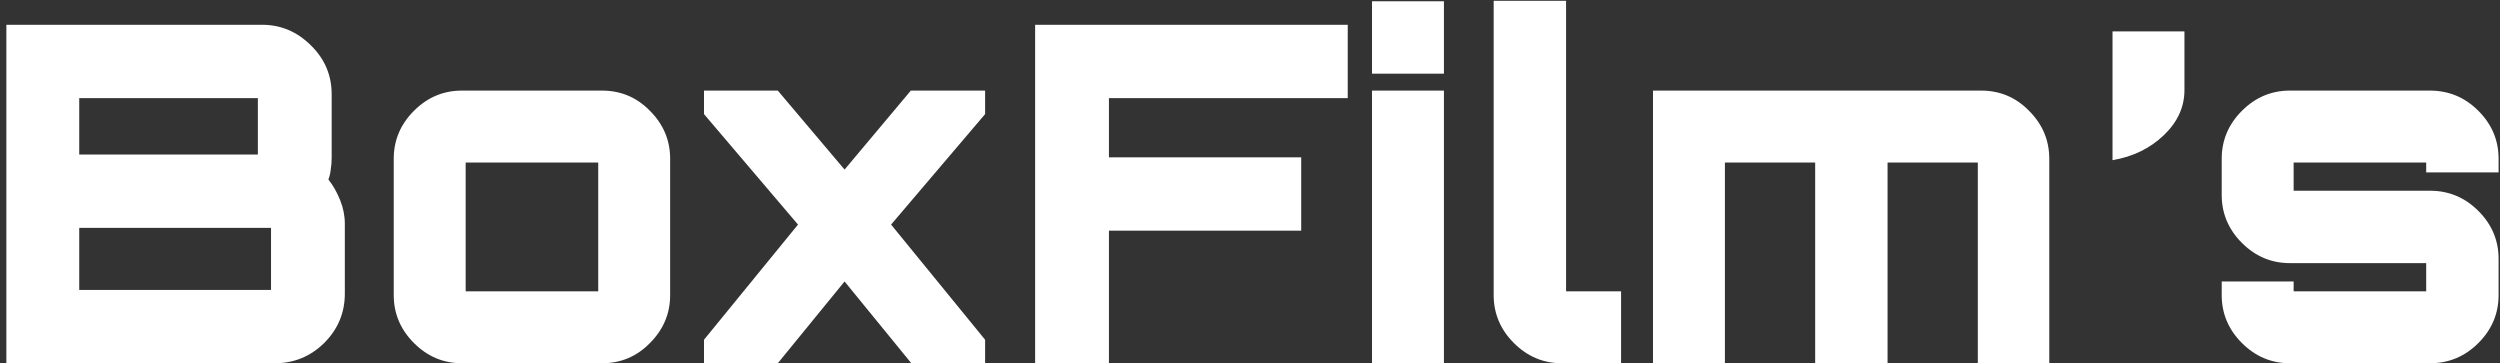
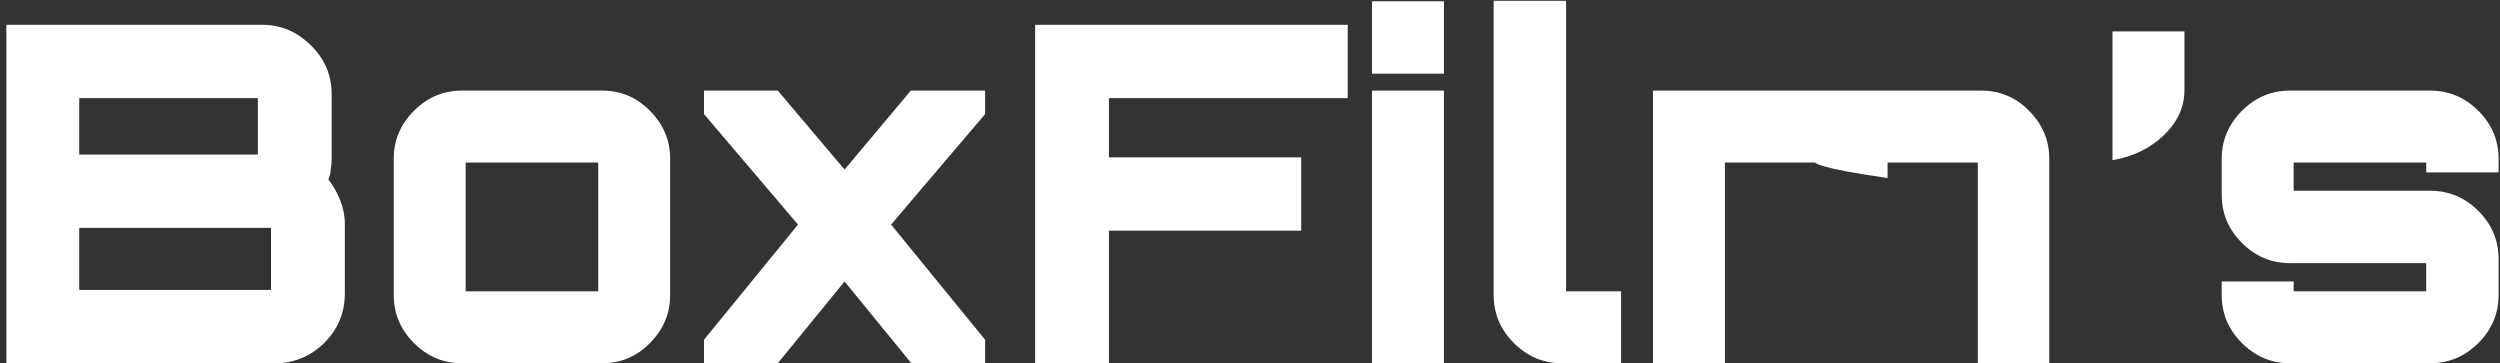
<svg xmlns="http://www.w3.org/2000/svg" width="117" height="17" viewBox="0 0 117 17" fill="none">
  <rect x="0" y="0" width="117" height="17" fill="#333333" stroke="none" />
-   <path d="M0.298 17V1.16H12.266C13.146 1.16 13.909 1.483 14.554 2.128C15.199 2.759 15.522 3.521 15.522 4.416V7.386C15.522 7.577 15.507 7.76 15.478 7.936C15.463 8.097 15.427 8.251 15.368 8.398C15.588 8.677 15.771 8.999 15.918 9.366C16.065 9.733 16.138 10.099 16.138 10.466V13.744C16.138 14.639 15.815 15.409 15.17 16.054C14.525 16.685 13.755 17 12.86 17H0.298ZM4.434 13.568H11.958C12.442 13.568 12.684 13.568 12.684 13.568C12.684 13.568 12.684 13.326 12.684 12.842V11.39C12.684 10.906 12.684 10.664 12.684 10.664C12.684 10.664 12.442 10.664 11.958 10.664H4.434C3.95 10.664 3.708 10.664 3.708 10.664C3.708 10.664 3.708 10.906 3.708 11.39V12.842C3.708 13.326 3.708 13.568 3.708 13.568C3.708 13.568 3.95 13.568 4.434 13.568ZM4.434 7.232H11.342C11.826 7.232 12.068 7.232 12.068 7.232C12.068 7.232 12.068 6.99 12.068 6.506V5.318C12.068 4.834 12.068 4.592 12.068 4.592C12.068 4.592 11.826 4.592 11.342 4.592H4.434C3.95 4.592 3.708 4.592 3.708 4.592C3.708 4.592 3.708 4.834 3.708 5.318V6.506C3.708 6.99 3.708 7.232 3.708 7.232C3.708 7.232 3.95 7.232 4.434 7.232ZM21.617 17C20.751 17 20.003 16.685 19.373 16.054C18.742 15.423 18.427 14.675 18.427 13.81V7.43C18.427 6.565 18.742 5.817 19.373 5.186C20.003 4.555 20.751 4.24 21.617 4.24H28.173C29.053 4.24 29.801 4.555 30.417 5.186C31.047 5.817 31.363 6.565 31.363 7.43V13.81C31.363 14.675 31.047 15.423 30.417 16.054C29.801 16.685 29.053 17 28.173 17H21.617ZM22.519 13.634H27.271C27.755 13.634 27.997 13.634 27.997 13.634C27.997 13.634 27.997 13.392 27.997 12.908V8.332C27.997 7.848 27.997 7.606 27.997 7.606C27.997 7.606 27.755 7.606 27.271 7.606H22.519C22.035 7.606 21.793 7.606 21.793 7.606C21.793 7.606 21.793 7.848 21.793 8.332V12.908C21.793 13.392 21.793 13.634 21.793 13.634C21.793 13.634 22.035 13.634 22.519 13.634ZM32.947 17V15.9L37.347 10.51L32.947 5.34V4.24H36.401L39.526 7.936L42.627 4.24H46.103V5.34L41.703 10.51L46.103 15.9V17H42.65L39.526 13.172L36.401 17H32.947ZM48.444 17V1.16H63.074V4.592H51.898V7.364H60.896V10.796H51.898V17H48.444ZM64.21 17V4.24H67.576V17H64.21ZM64.21 3.448V0.06H67.576V3.448H64.21ZM73.094 17C72.228 17 71.48 16.685 70.85 16.054C70.219 15.423 69.904 14.675 69.904 13.81V0.038H73.292V12.908C73.292 13.392 73.292 13.634 73.292 13.634C73.292 13.634 73.534 13.634 74.018 13.634H75.866V17H73.094ZM77.36 17V4.24H92.716C93.596 4.24 94.344 4.555 94.96 5.186C95.591 5.817 95.906 6.565 95.906 7.43V17H92.562V8.332C92.562 7.848 92.562 7.606 92.562 7.606C92.562 7.606 92.32 7.606 91.836 7.606H89.064C88.58 7.606 88.338 7.606 88.338 7.606C88.338 7.606 88.338 7.848 88.338 8.332V17H84.95V8.332C84.95 7.848 84.95 7.606 84.95 7.606C84.95 7.606 84.708 7.606 84.224 7.606H81.452C80.968 7.606 80.726 7.606 80.726 7.606C80.726 7.606 80.726 7.848 80.726 8.332V17H77.36ZM98.866 7.496V1.468H102.232V4.218C102.232 5.01 101.909 5.714 101.264 6.33C100.618 6.946 99.819 7.335 98.866 7.496ZM107.166 17C106.301 17 105.553 16.685 104.922 16.054C104.291 15.423 103.976 14.675 103.976 13.81V13.172H107.342V13.282C107.342 13.517 107.342 13.634 107.342 13.634C107.342 13.634 107.459 13.634 107.694 13.634H113.194C113.429 13.634 113.546 13.634 113.546 13.634C113.546 13.634 113.546 13.517 113.546 13.282V12.666C113.546 12.431 113.546 12.314 113.546 12.314C113.546 12.314 113.429 12.314 113.194 12.314H107.166C106.301 12.314 105.553 11.999 104.922 11.368C104.291 10.737 103.976 9.989 103.976 9.124V7.43C103.976 6.565 104.291 5.817 104.922 5.186C105.553 4.555 106.301 4.24 107.166 4.24H113.722C114.602 4.24 115.357 4.555 115.988 5.186C116.619 5.817 116.934 6.565 116.934 7.43V8.068H113.546V7.958C113.546 7.723 113.546 7.606 113.546 7.606C113.546 7.606 113.429 7.606 113.194 7.606H107.694C107.459 7.606 107.342 7.606 107.342 7.606C107.342 7.606 107.342 7.723 107.342 7.958V8.574C107.342 8.809 107.342 8.926 107.342 8.926C107.342 8.926 107.459 8.926 107.694 8.926H113.722C114.602 8.926 115.357 9.241 115.988 9.872C116.619 10.503 116.934 11.251 116.934 12.116V13.81C116.934 14.675 116.619 15.423 115.988 16.054C115.357 16.685 114.602 17 113.722 17H107.166Z" fill="white" />
+   <path d="M0.298 17V1.16H12.266C13.146 1.16 13.909 1.483 14.554 2.128C15.199 2.759 15.522 3.521 15.522 4.416V7.386C15.522 7.577 15.507 7.76 15.478 7.936C15.463 8.097 15.427 8.251 15.368 8.398C15.588 8.677 15.771 8.999 15.918 9.366C16.065 9.733 16.138 10.099 16.138 10.466V13.744C16.138 14.639 15.815 15.409 15.17 16.054C14.525 16.685 13.755 17 12.86 17H0.298ZM4.434 13.568H11.958C12.442 13.568 12.684 13.568 12.684 13.568C12.684 13.568 12.684 13.326 12.684 12.842V11.39C12.684 10.906 12.684 10.664 12.684 10.664C12.684 10.664 12.442 10.664 11.958 10.664H4.434C3.95 10.664 3.708 10.664 3.708 10.664C3.708 10.664 3.708 10.906 3.708 11.39V12.842C3.708 13.326 3.708 13.568 3.708 13.568C3.708 13.568 3.95 13.568 4.434 13.568ZM4.434 7.232H11.342C11.826 7.232 12.068 7.232 12.068 7.232C12.068 7.232 12.068 6.99 12.068 6.506V5.318C12.068 4.834 12.068 4.592 12.068 4.592C12.068 4.592 11.826 4.592 11.342 4.592H4.434C3.95 4.592 3.708 4.592 3.708 4.592C3.708 4.592 3.708 4.834 3.708 5.318V6.506C3.708 6.99 3.708 7.232 3.708 7.232C3.708 7.232 3.95 7.232 4.434 7.232ZM21.617 17C20.751 17 20.003 16.685 19.373 16.054C18.742 15.423 18.427 14.675 18.427 13.81V7.43C18.427 6.565 18.742 5.817 19.373 5.186C20.003 4.555 20.751 4.24 21.617 4.24H28.173C29.053 4.24 29.801 4.555 30.417 5.186C31.047 5.817 31.363 6.565 31.363 7.43V13.81C31.363 14.675 31.047 15.423 30.417 16.054C29.801 16.685 29.053 17 28.173 17H21.617ZM22.519 13.634H27.271C27.755 13.634 27.997 13.634 27.997 13.634C27.997 13.634 27.997 13.392 27.997 12.908V8.332C27.997 7.848 27.997 7.606 27.997 7.606C27.997 7.606 27.755 7.606 27.271 7.606H22.519C22.035 7.606 21.793 7.606 21.793 7.606C21.793 7.606 21.793 7.848 21.793 8.332V12.908C21.793 13.392 21.793 13.634 21.793 13.634C21.793 13.634 22.035 13.634 22.519 13.634ZM32.947 17V15.9L37.347 10.51L32.947 5.34V4.24H36.401L39.526 7.936L42.627 4.24H46.103V5.34L41.703 10.51L46.103 15.9V17H42.65L39.526 13.172L36.401 17H32.947ZM48.444 17V1.16H63.074V4.592H51.898V7.364H60.896V10.796H51.898V17H48.444ZM64.21 17V4.24H67.576V17H64.21ZM64.21 3.448V0.06H67.576V3.448H64.21ZM73.094 17C72.228 17 71.48 16.685 70.85 16.054C70.219 15.423 69.904 14.675 69.904 13.81V0.038H73.292V12.908C73.292 13.392 73.292 13.634 73.292 13.634C73.292 13.634 73.534 13.634 74.018 13.634H75.866V17H73.094ZM77.36 17V4.24H92.716C93.596 4.24 94.344 4.555 94.96 5.186C95.591 5.817 95.906 6.565 95.906 7.43V17H92.562V8.332C92.562 7.848 92.562 7.606 92.562 7.606C92.562 7.606 92.32 7.606 91.836 7.606H89.064C88.58 7.606 88.338 7.606 88.338 7.606C88.338 7.606 88.338 7.848 88.338 8.332V17V8.332C84.95 7.848 84.95 7.606 84.95 7.606C84.95 7.606 84.708 7.606 84.224 7.606H81.452C80.968 7.606 80.726 7.606 80.726 7.606C80.726 7.606 80.726 7.848 80.726 8.332V17H77.36ZM98.866 7.496V1.468H102.232V4.218C102.232 5.01 101.909 5.714 101.264 6.33C100.618 6.946 99.819 7.335 98.866 7.496ZM107.166 17C106.301 17 105.553 16.685 104.922 16.054C104.291 15.423 103.976 14.675 103.976 13.81V13.172H107.342V13.282C107.342 13.517 107.342 13.634 107.342 13.634C107.342 13.634 107.459 13.634 107.694 13.634H113.194C113.429 13.634 113.546 13.634 113.546 13.634C113.546 13.634 113.546 13.517 113.546 13.282V12.666C113.546 12.431 113.546 12.314 113.546 12.314C113.546 12.314 113.429 12.314 113.194 12.314H107.166C106.301 12.314 105.553 11.999 104.922 11.368C104.291 10.737 103.976 9.989 103.976 9.124V7.43C103.976 6.565 104.291 5.817 104.922 5.186C105.553 4.555 106.301 4.24 107.166 4.24H113.722C114.602 4.24 115.357 4.555 115.988 5.186C116.619 5.817 116.934 6.565 116.934 7.43V8.068H113.546V7.958C113.546 7.723 113.546 7.606 113.546 7.606C113.546 7.606 113.429 7.606 113.194 7.606H107.694C107.459 7.606 107.342 7.606 107.342 7.606C107.342 7.606 107.342 7.723 107.342 7.958V8.574C107.342 8.809 107.342 8.926 107.342 8.926C107.342 8.926 107.459 8.926 107.694 8.926H113.722C114.602 8.926 115.357 9.241 115.988 9.872C116.619 10.503 116.934 11.251 116.934 12.116V13.81C116.934 14.675 116.619 15.423 115.988 16.054C115.357 16.685 114.602 17 113.722 17H107.166Z" fill="white" />
</svg>